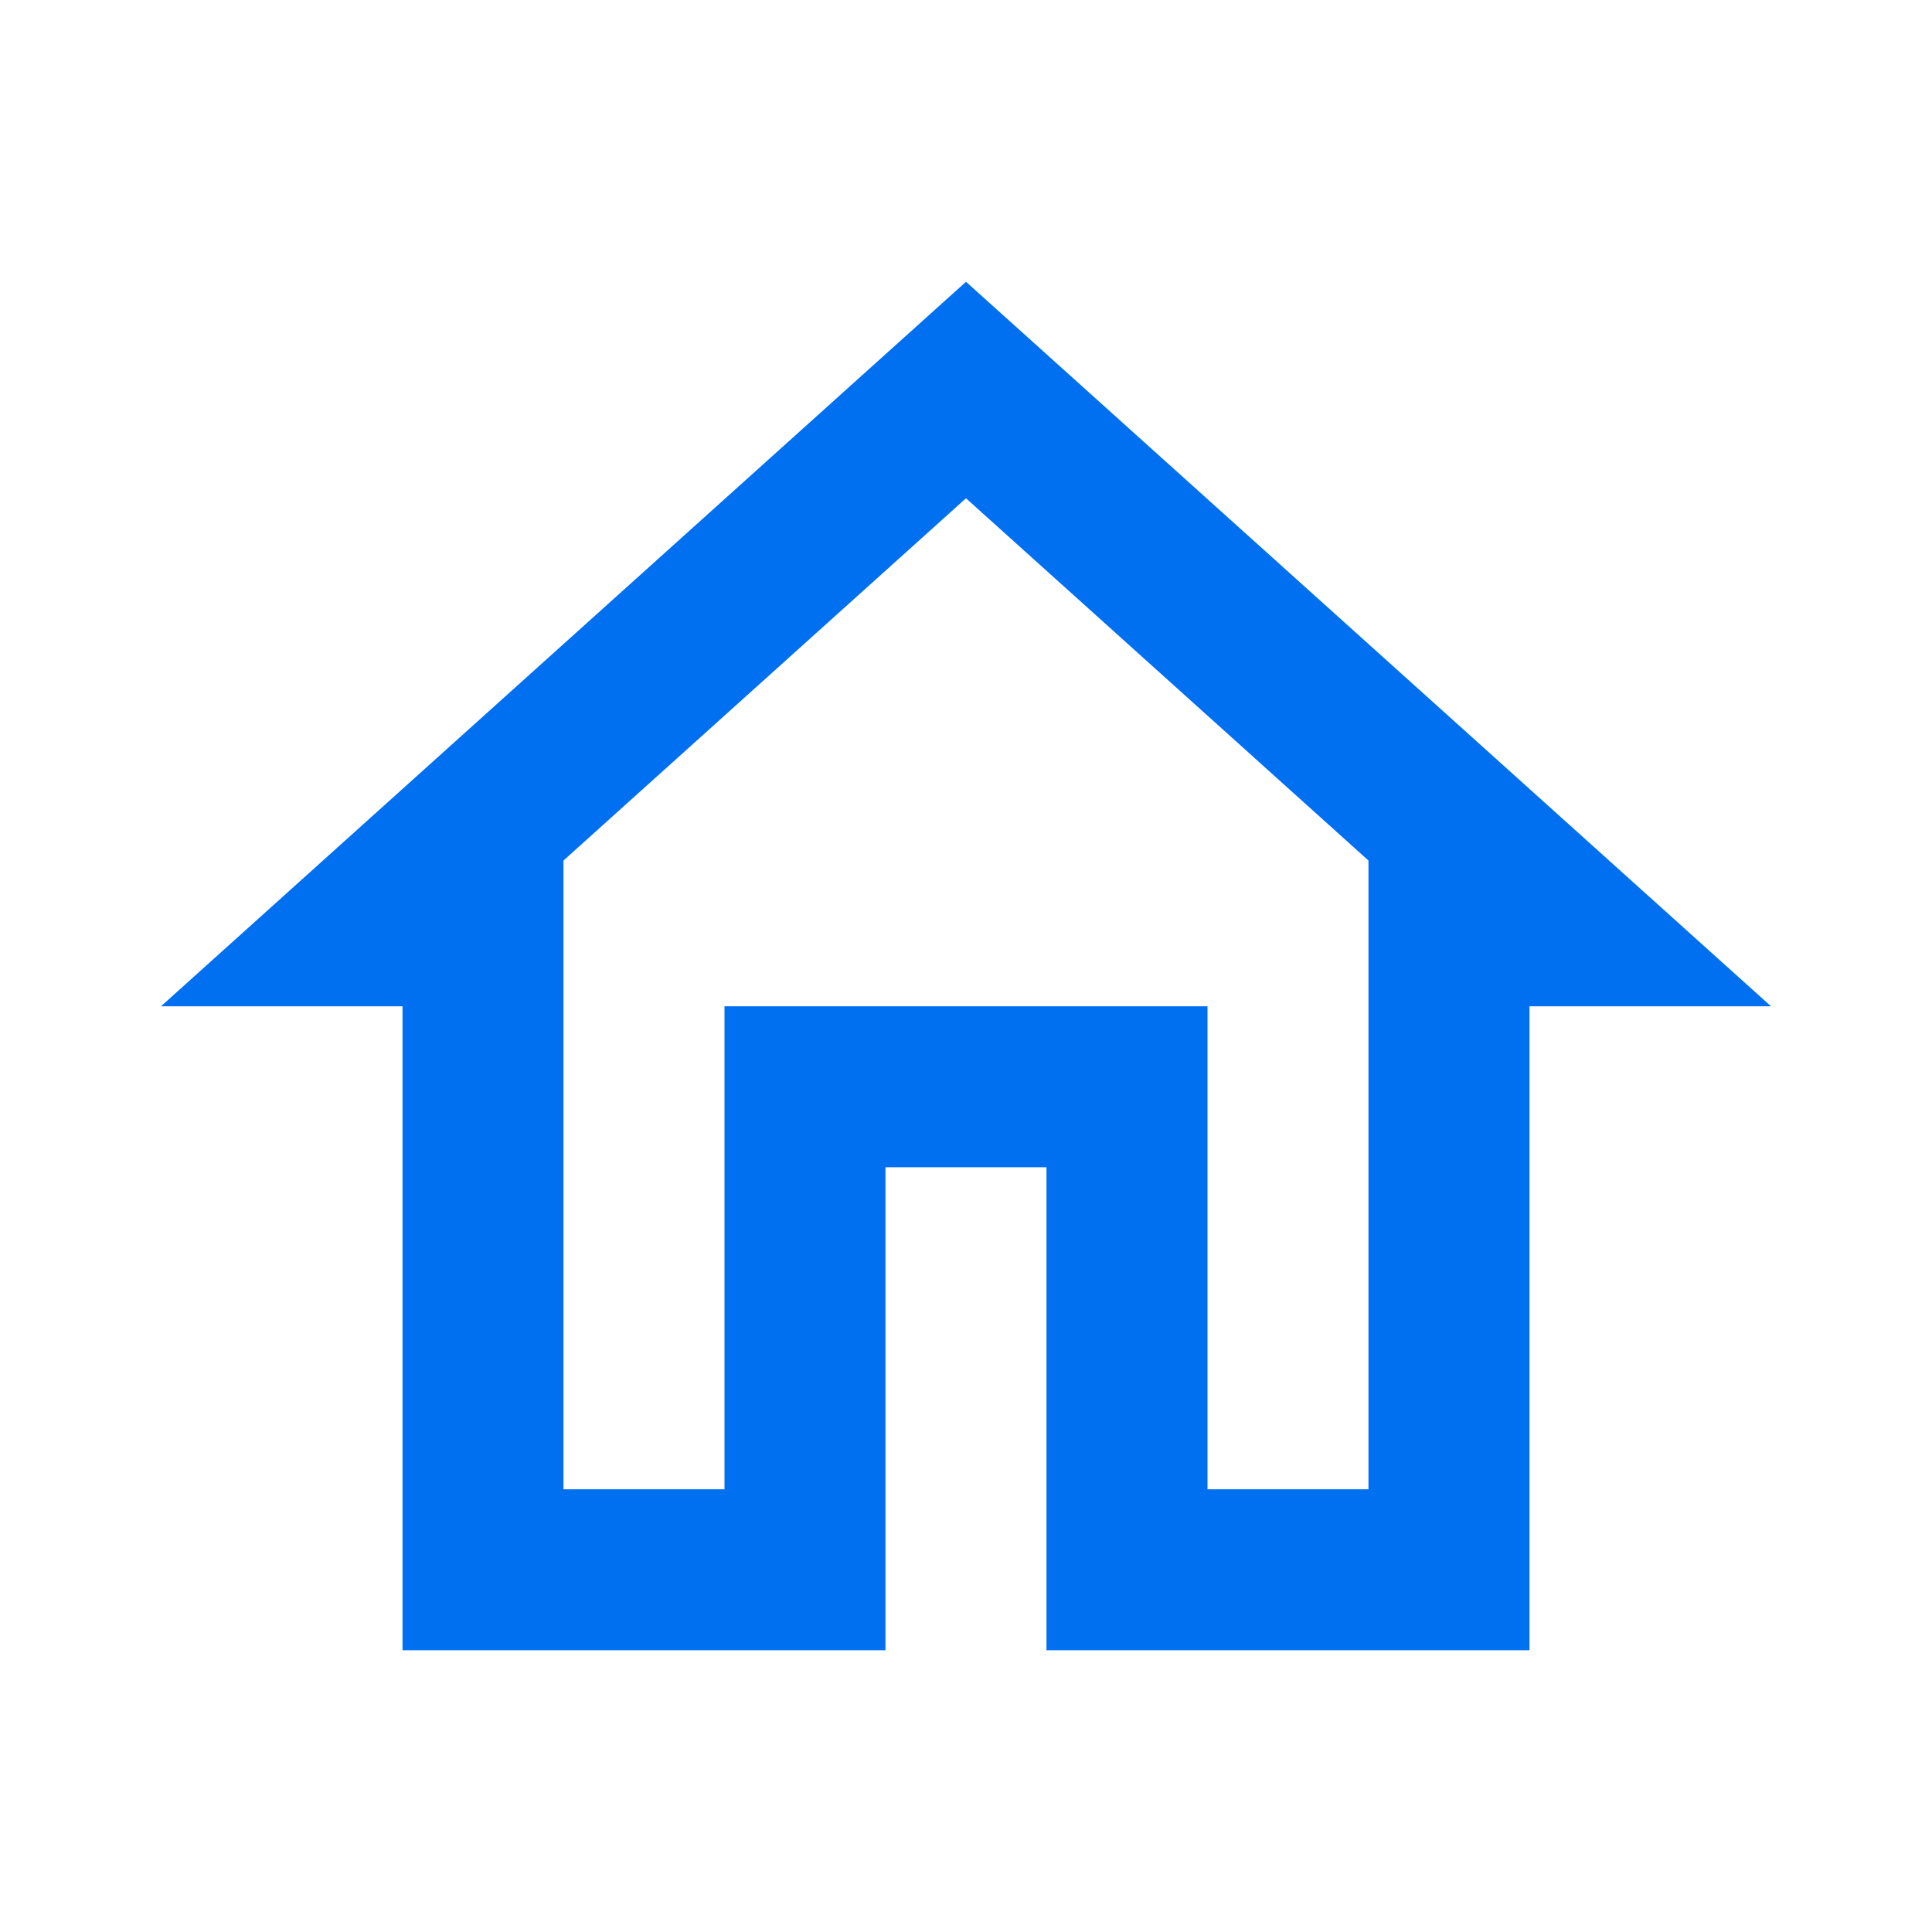
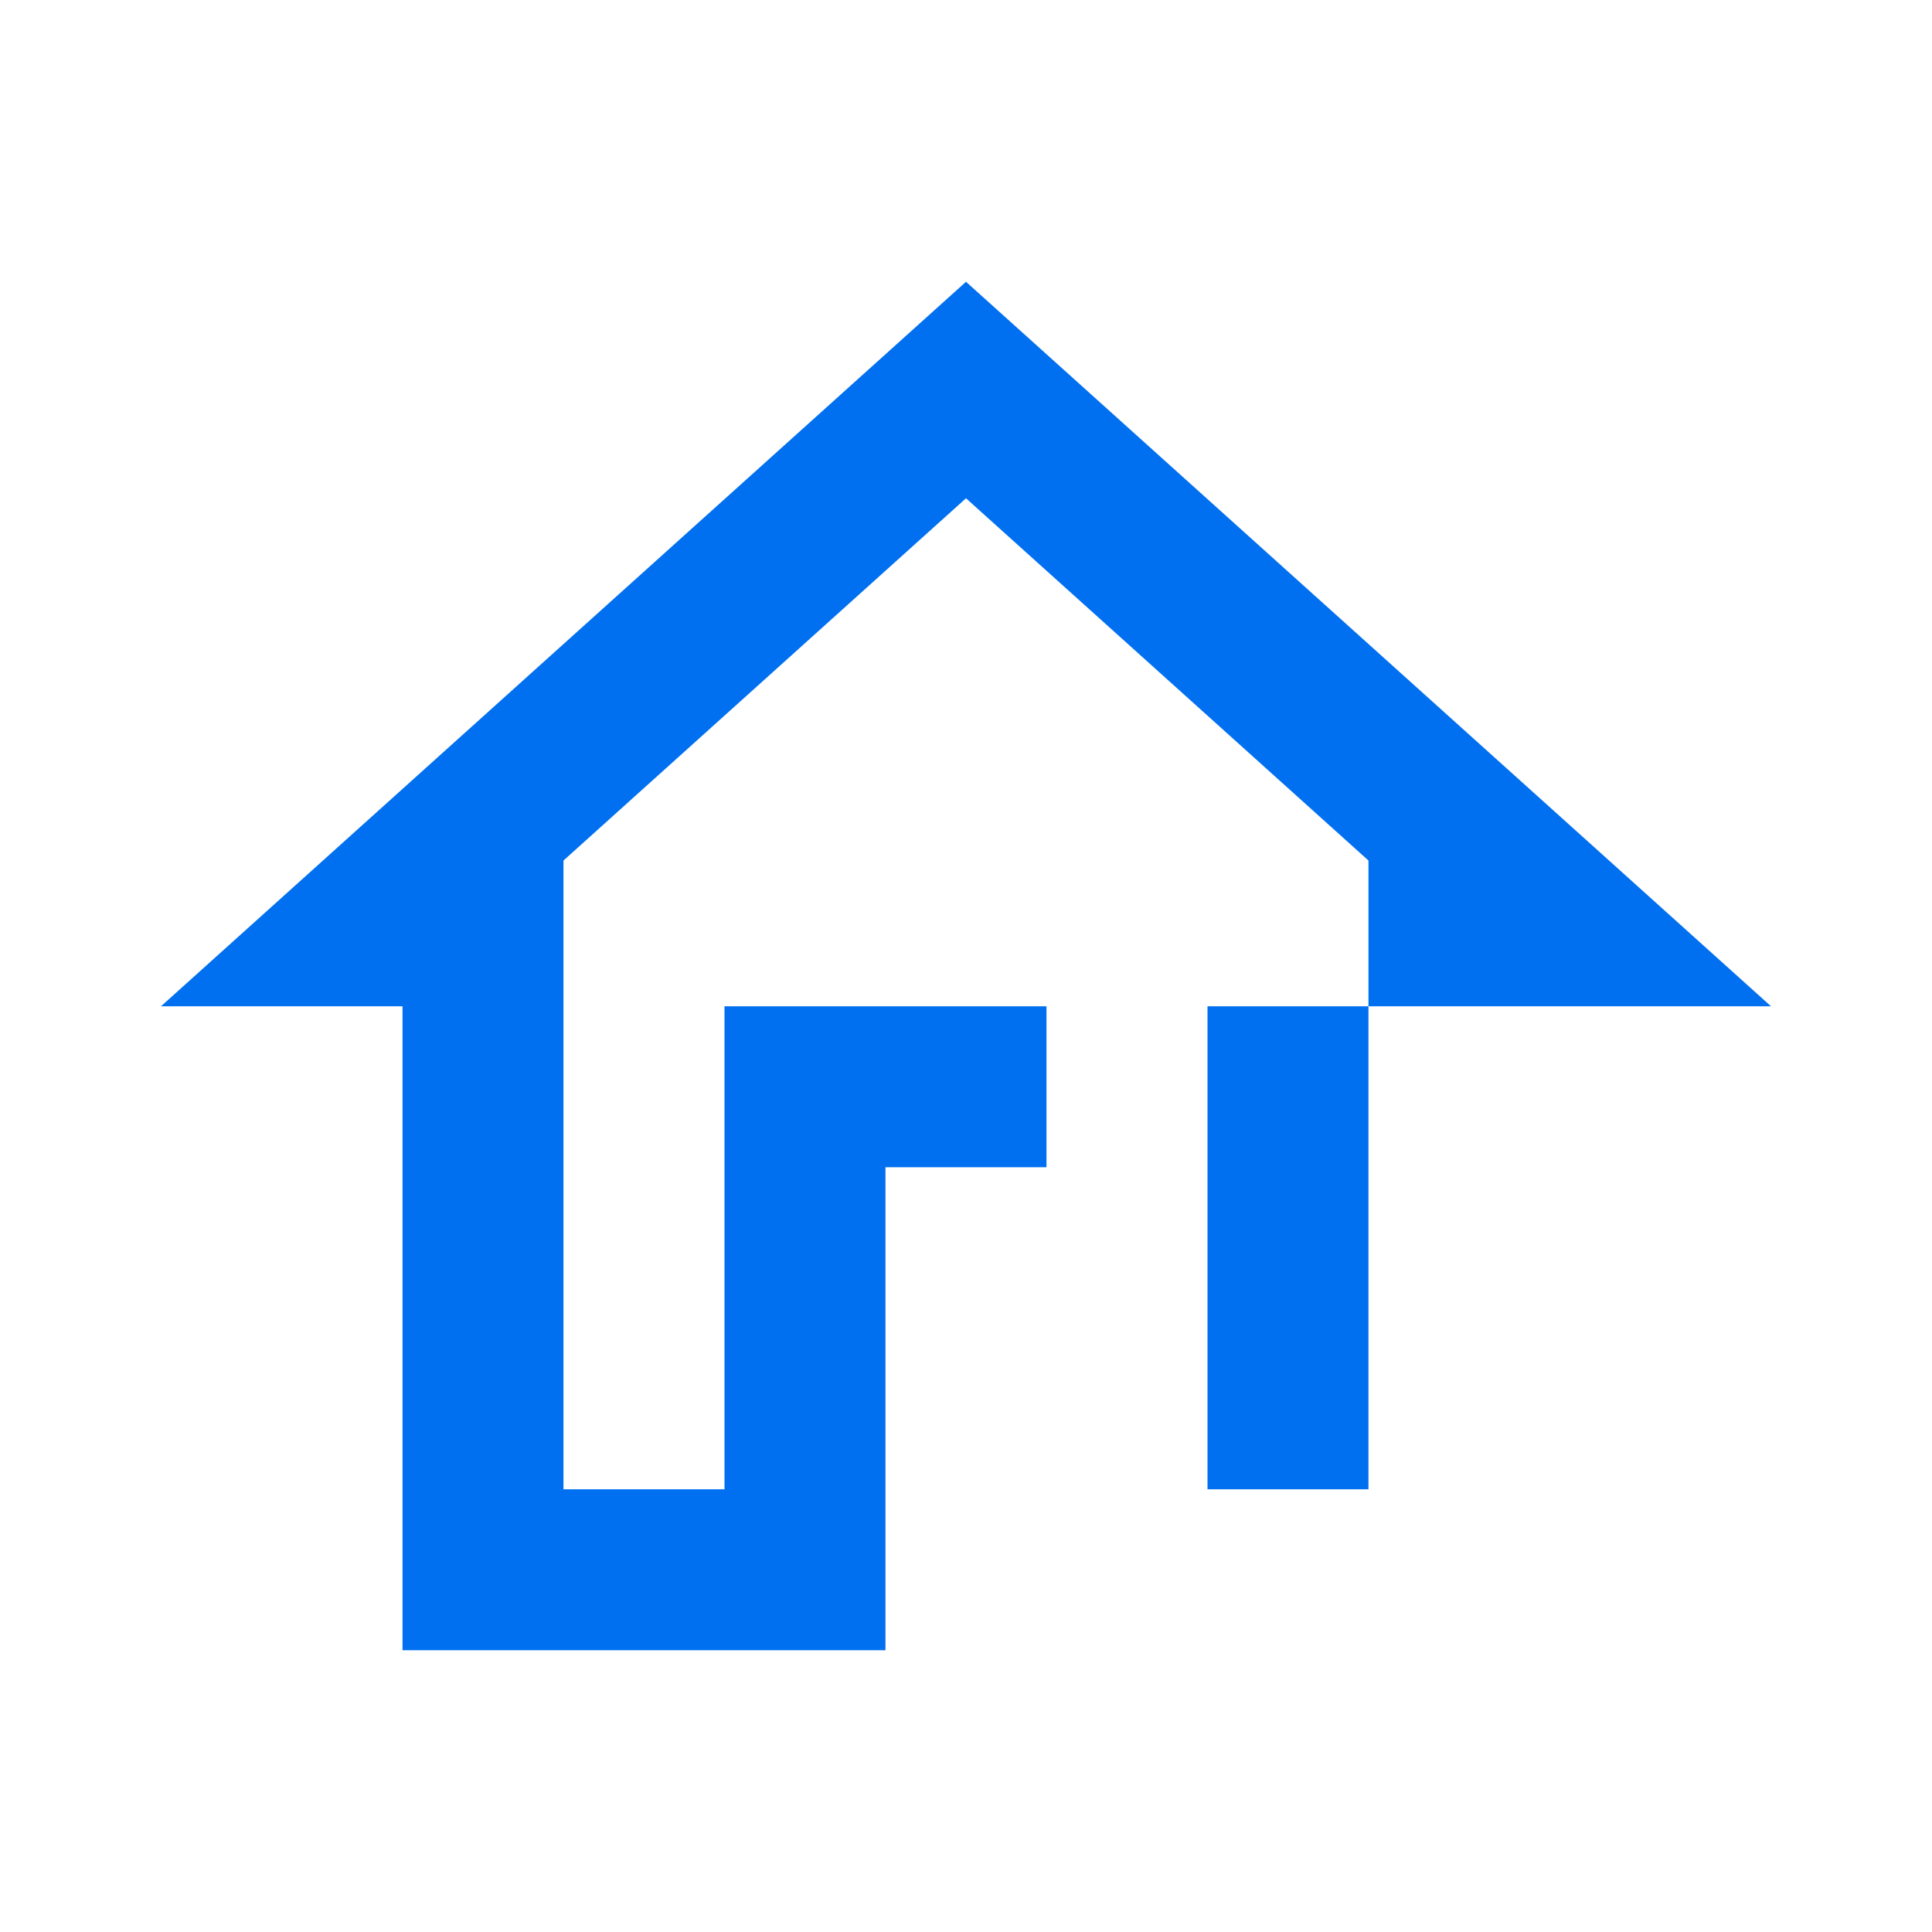
<svg xmlns="http://www.w3.org/2000/svg" width="32" height="32" viewBox="0 0 32 32" fill="none">
-   <path d="M16 8.253L22.666 14.253V24.667H20V16.667H12V24.667H9.333V14.253L16 8.253ZM16 4.667L2.667 16.667H6.667V27.333H14.666V19.333H17.333V27.333H25.333V16.667H29.333L16 4.667Z" fill="#0070F0" />
+   <path d="M16 8.253L22.666 14.253V24.667H20V16.667H12V24.667H9.333V14.253L16 8.253ZM16 4.667L2.667 16.667H6.667V27.333H14.666V19.333H17.333V27.333V16.667H29.333L16 4.667Z" fill="#0070F0" />
</svg>